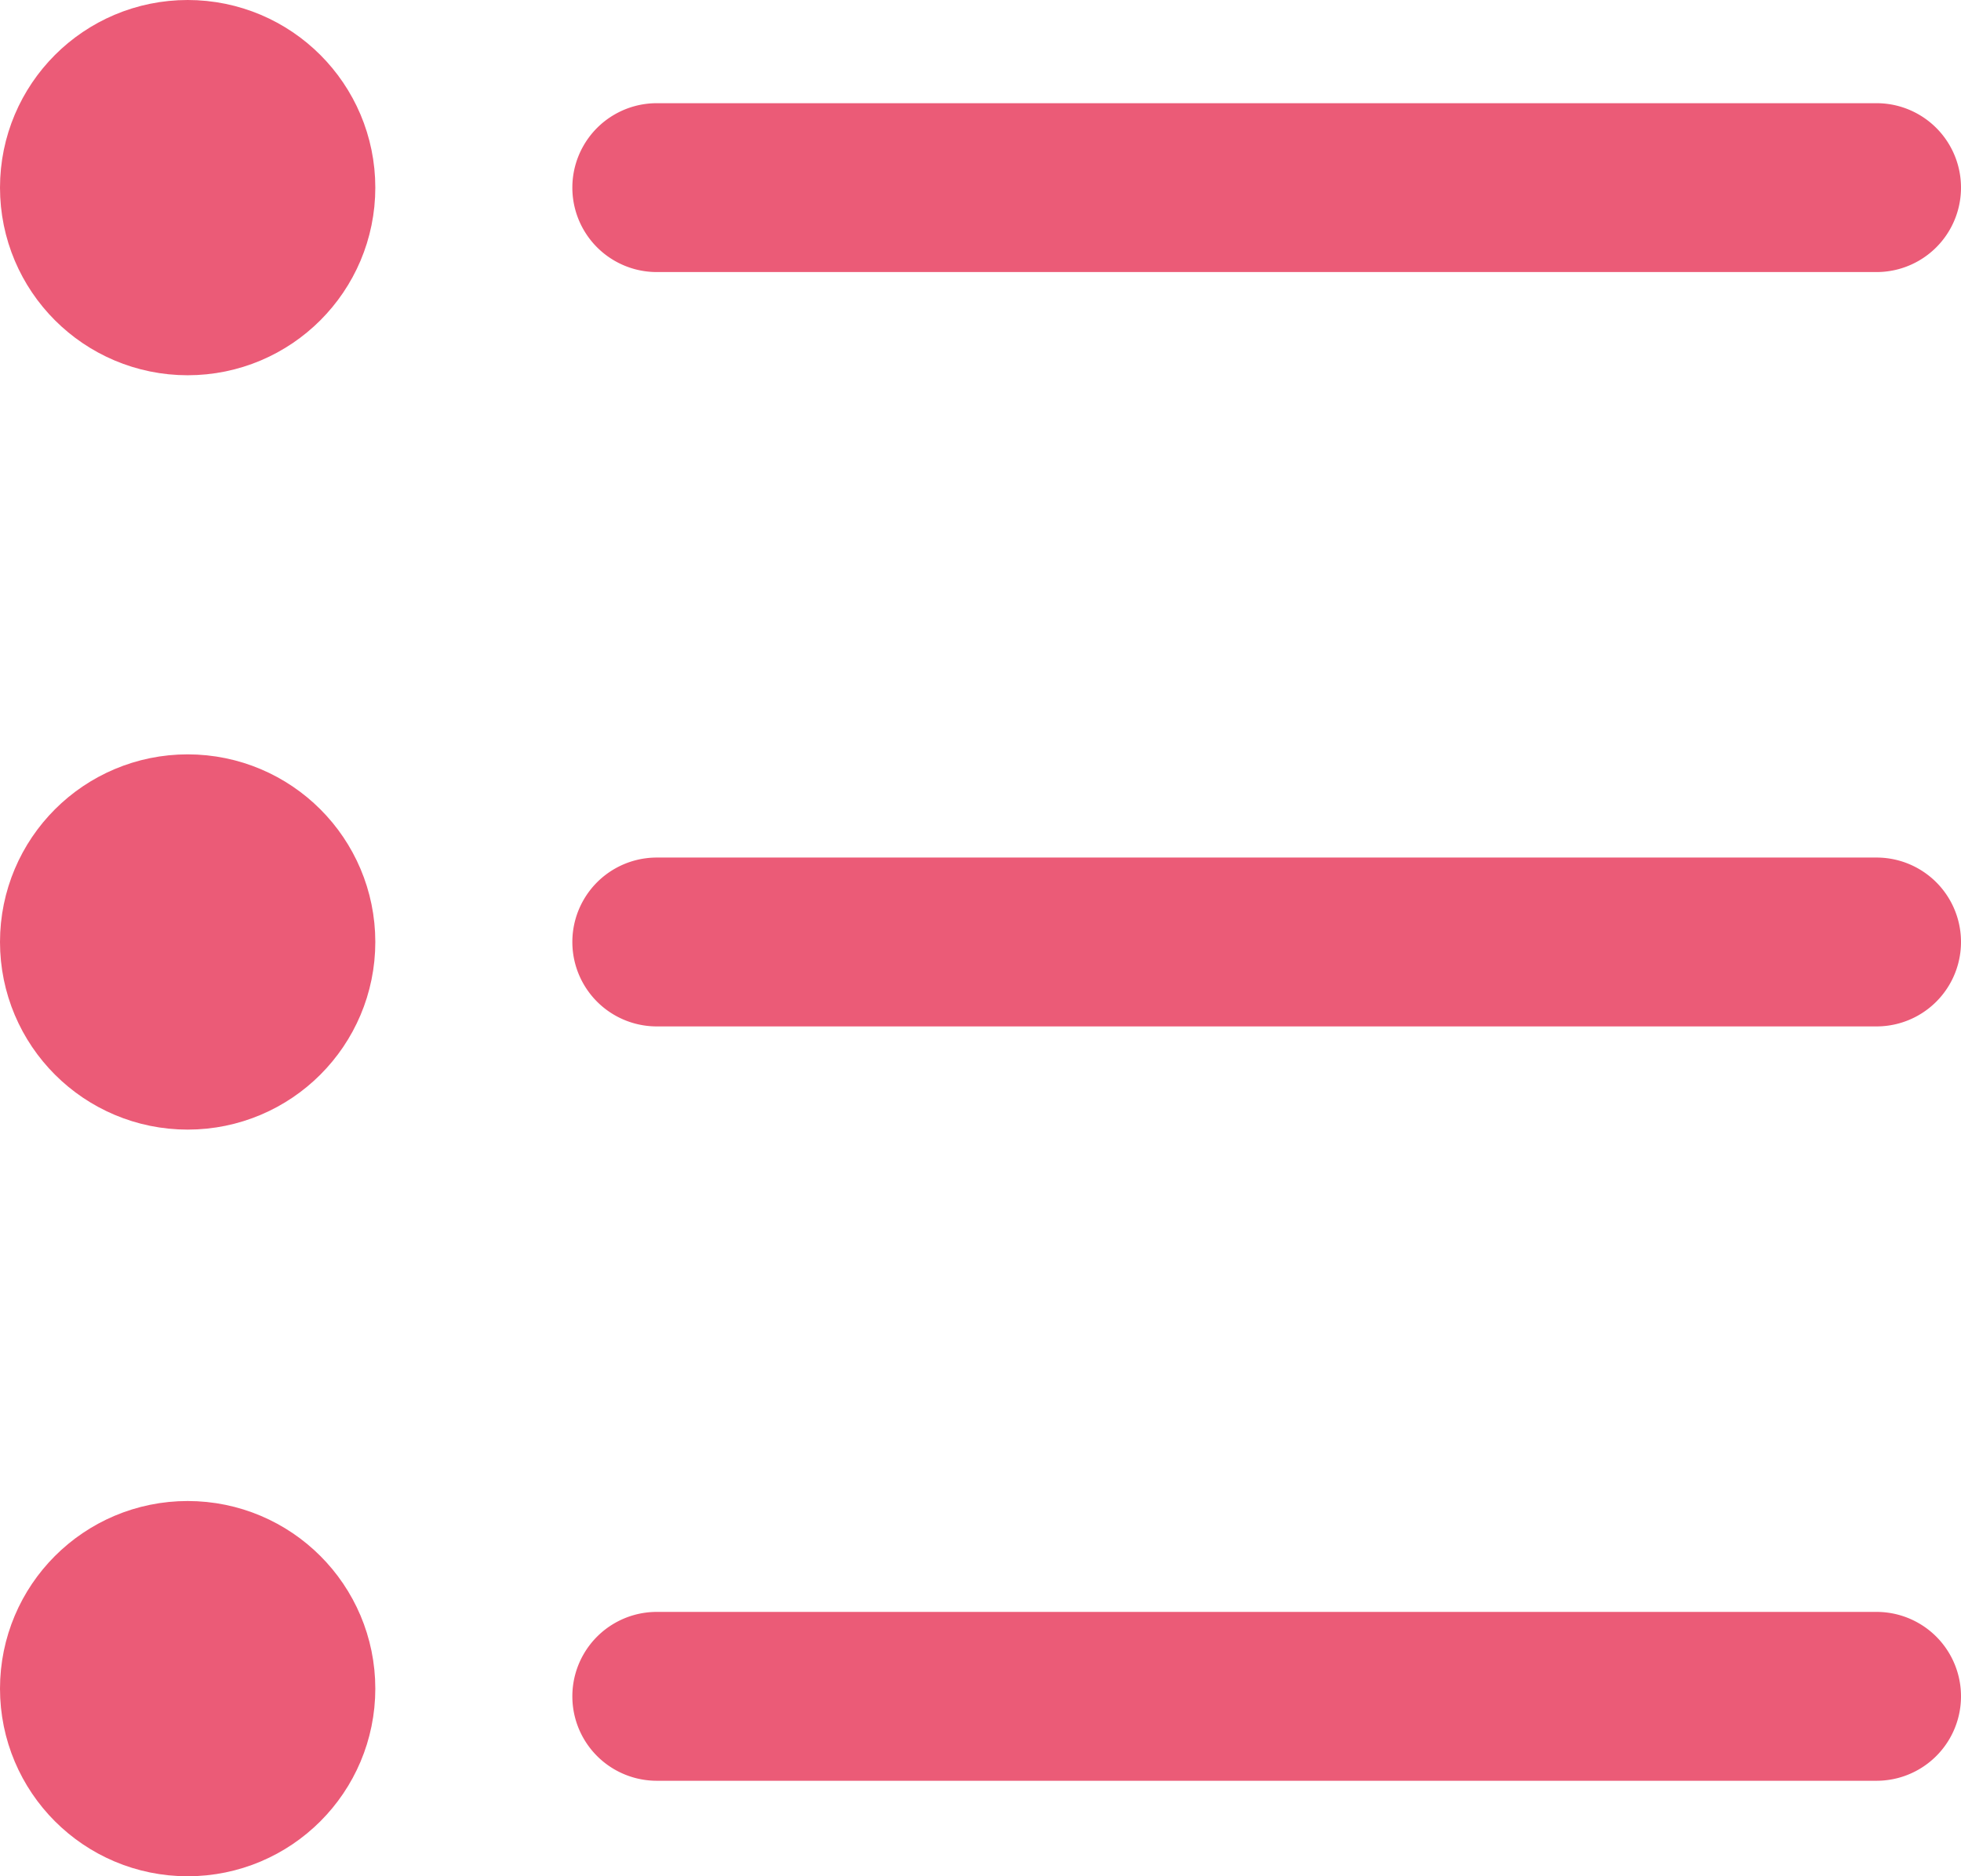
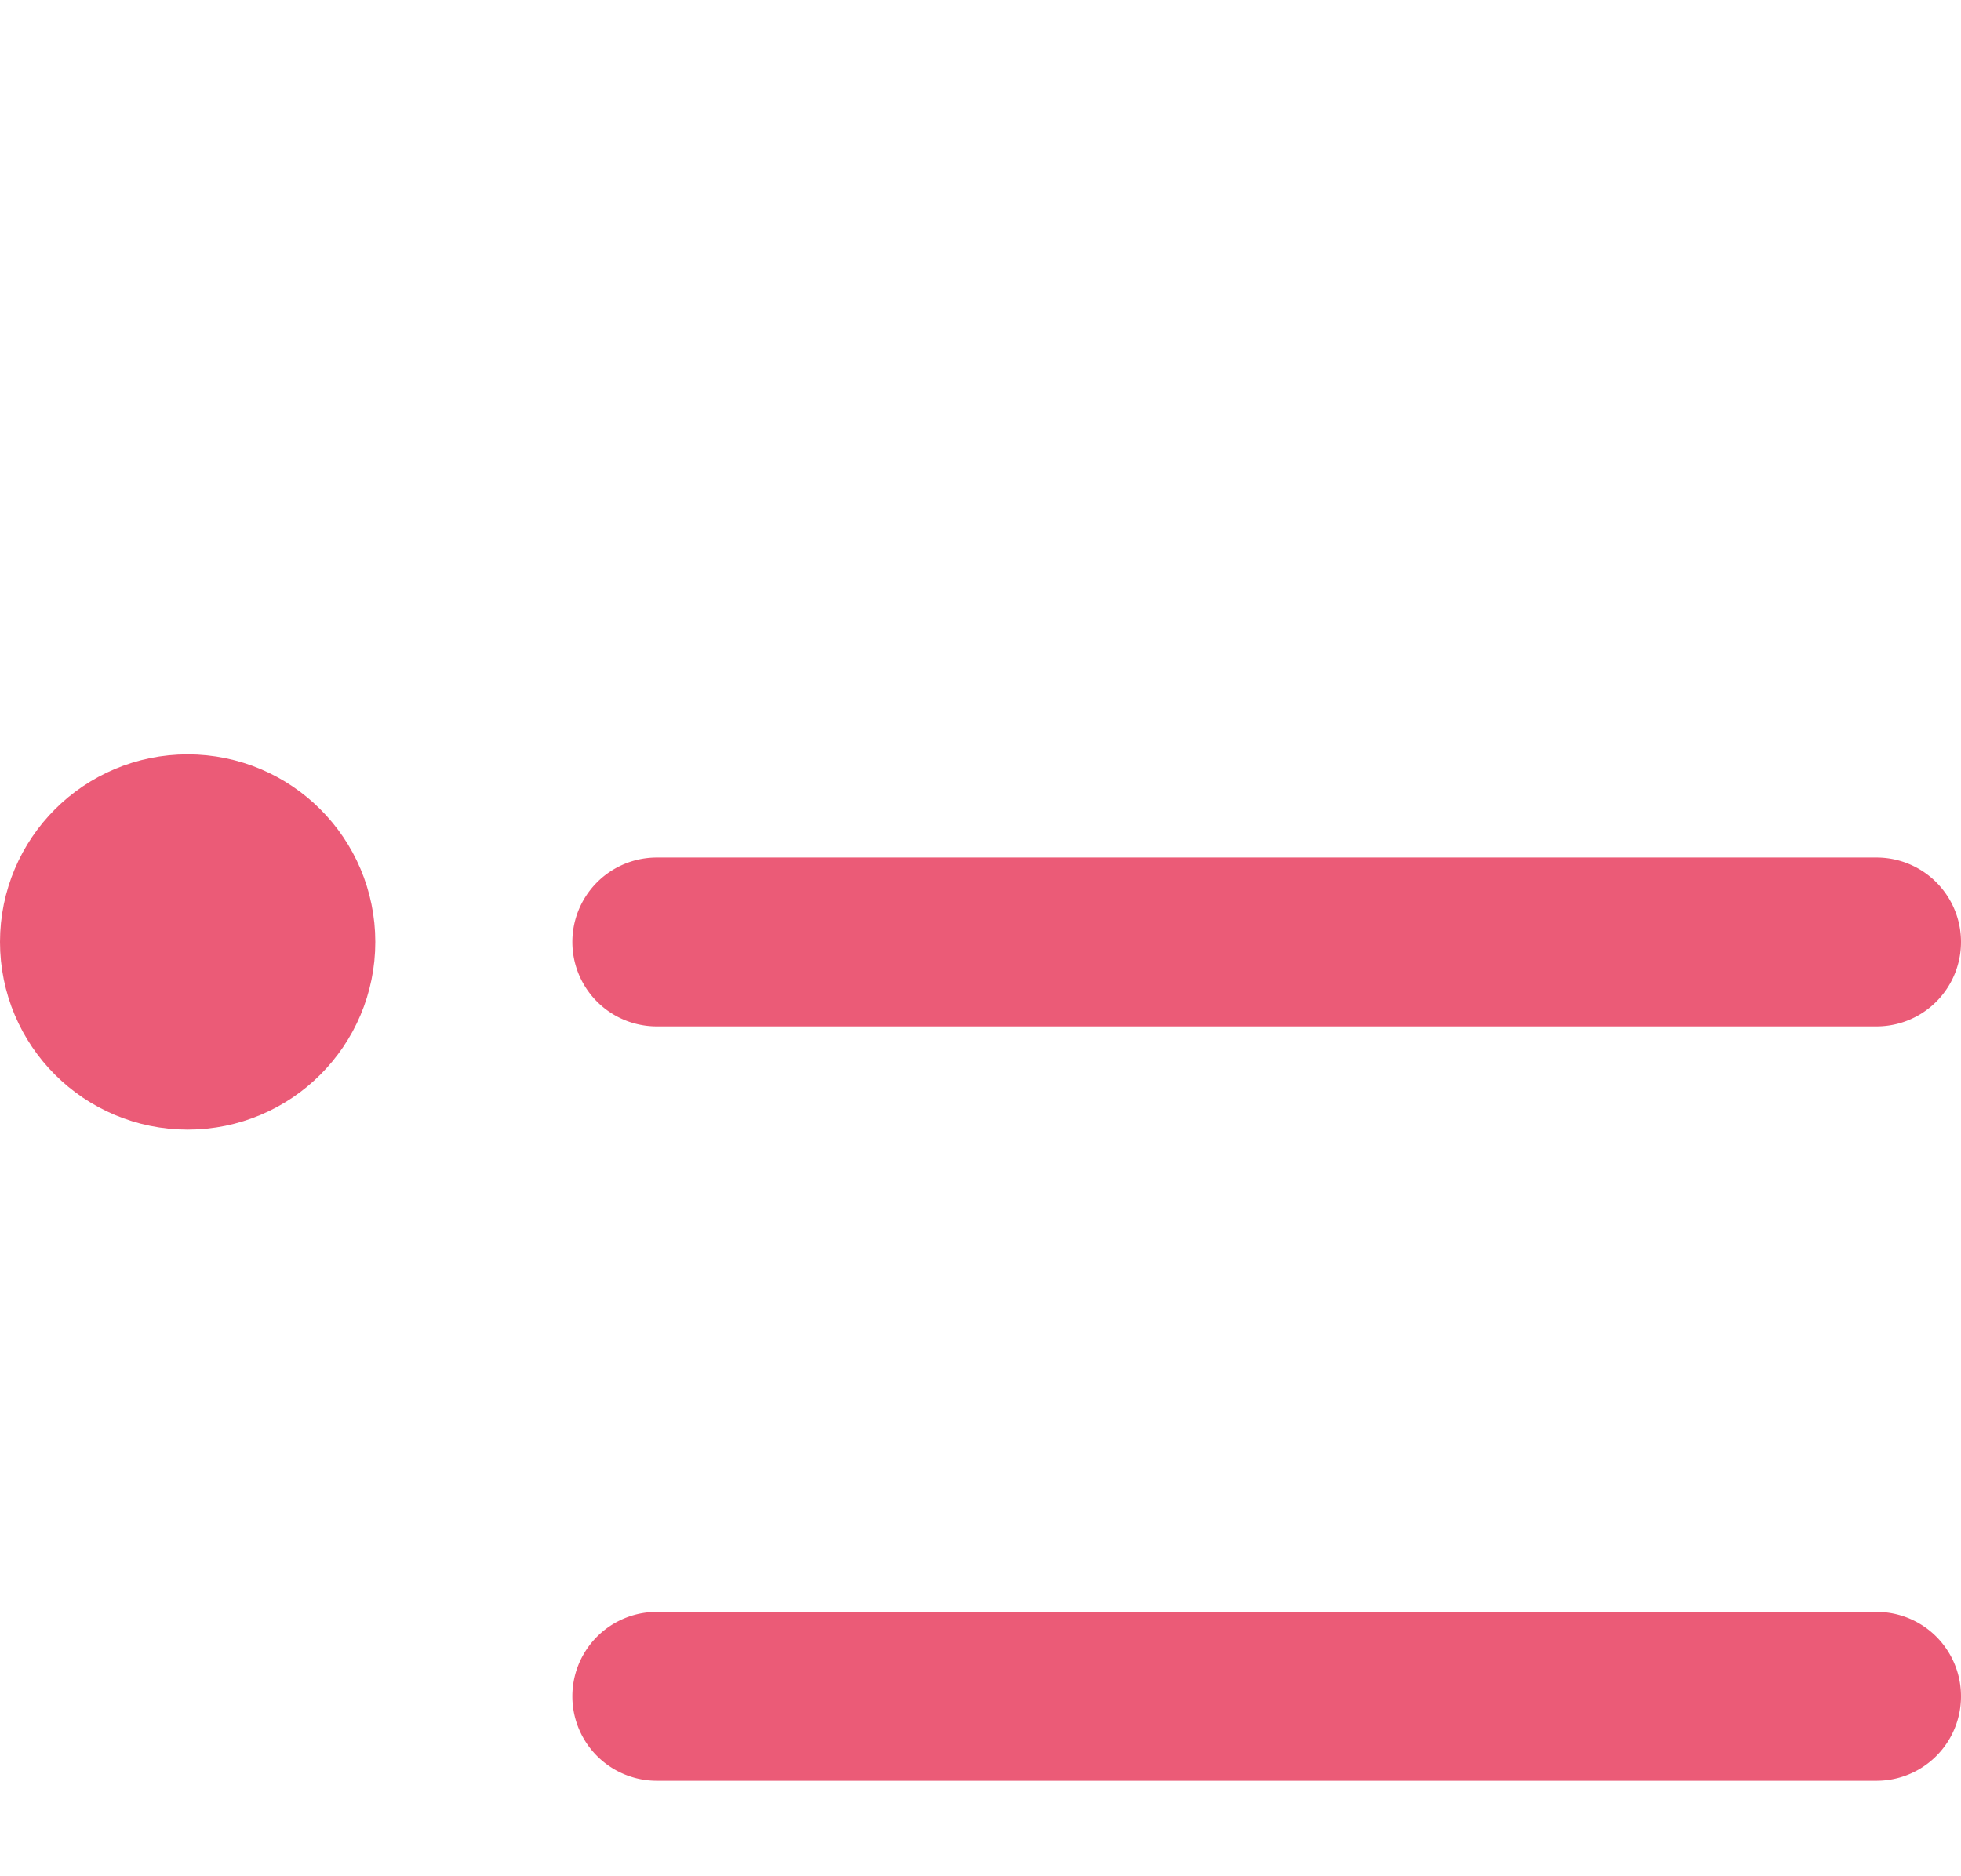
<svg xmlns="http://www.w3.org/2000/svg" width="20.9" height="20" viewBox="0 0 20.9 20">
  <defs>
    <style>
            .prefix__cls-1{fill:#eb5b77}.prefix__cls-2{fill:none;stroke:#eb5b77;stroke-width:2px}
        </style>
  </defs>
  <g id="prefix__List" transform="translate(-2 -5)">
-     <path id="prefix__Path_632" d="M22 7.9a.9.9 0 0 0 0-1.8zM9 6.1a.9.9 0 0 0 0 1.8zm13 0H9v1.8h13z" class="prefix__cls-1" data-name="Path 632" />
    <path id="prefix__Path_633" d="M22 13.4a.9.9 0 0 0 0-1.8zM9 11.6a.9.9 0 0 0 0 1.8zm13 0H9v1.8h13z" class="prefix__cls-1" data-name="Path 633" transform="translate(0 2.541)" />
    <path id="prefix__Path_634" d="M22 18.9a.9.9 0 0 0 0-1.8zM9 17.1a.9.9 0 0 0 0 1.8zm13 0H9v1.8h13z" class="prefix__cls-1" data-name="Path 634" transform="translate(0 5.082)" />
-     <circle id="prefix__Ellipse_15" cx="1" cy="1" r="1" class="prefix__cls-2" data-name="Ellipse 15" transform="translate(3 6)" />
    <circle id="prefix__Ellipse_16" cx="1" cy="1" r="1" class="prefix__cls-2" data-name="Ellipse 16" transform="translate(3 14.041)" />
-     <circle id="prefix__Ellipse_17" cx="1" cy="1" r="1" class="prefix__cls-2" data-name="Ellipse 17" transform="translate(3 22)" />
  </g>
</svg>